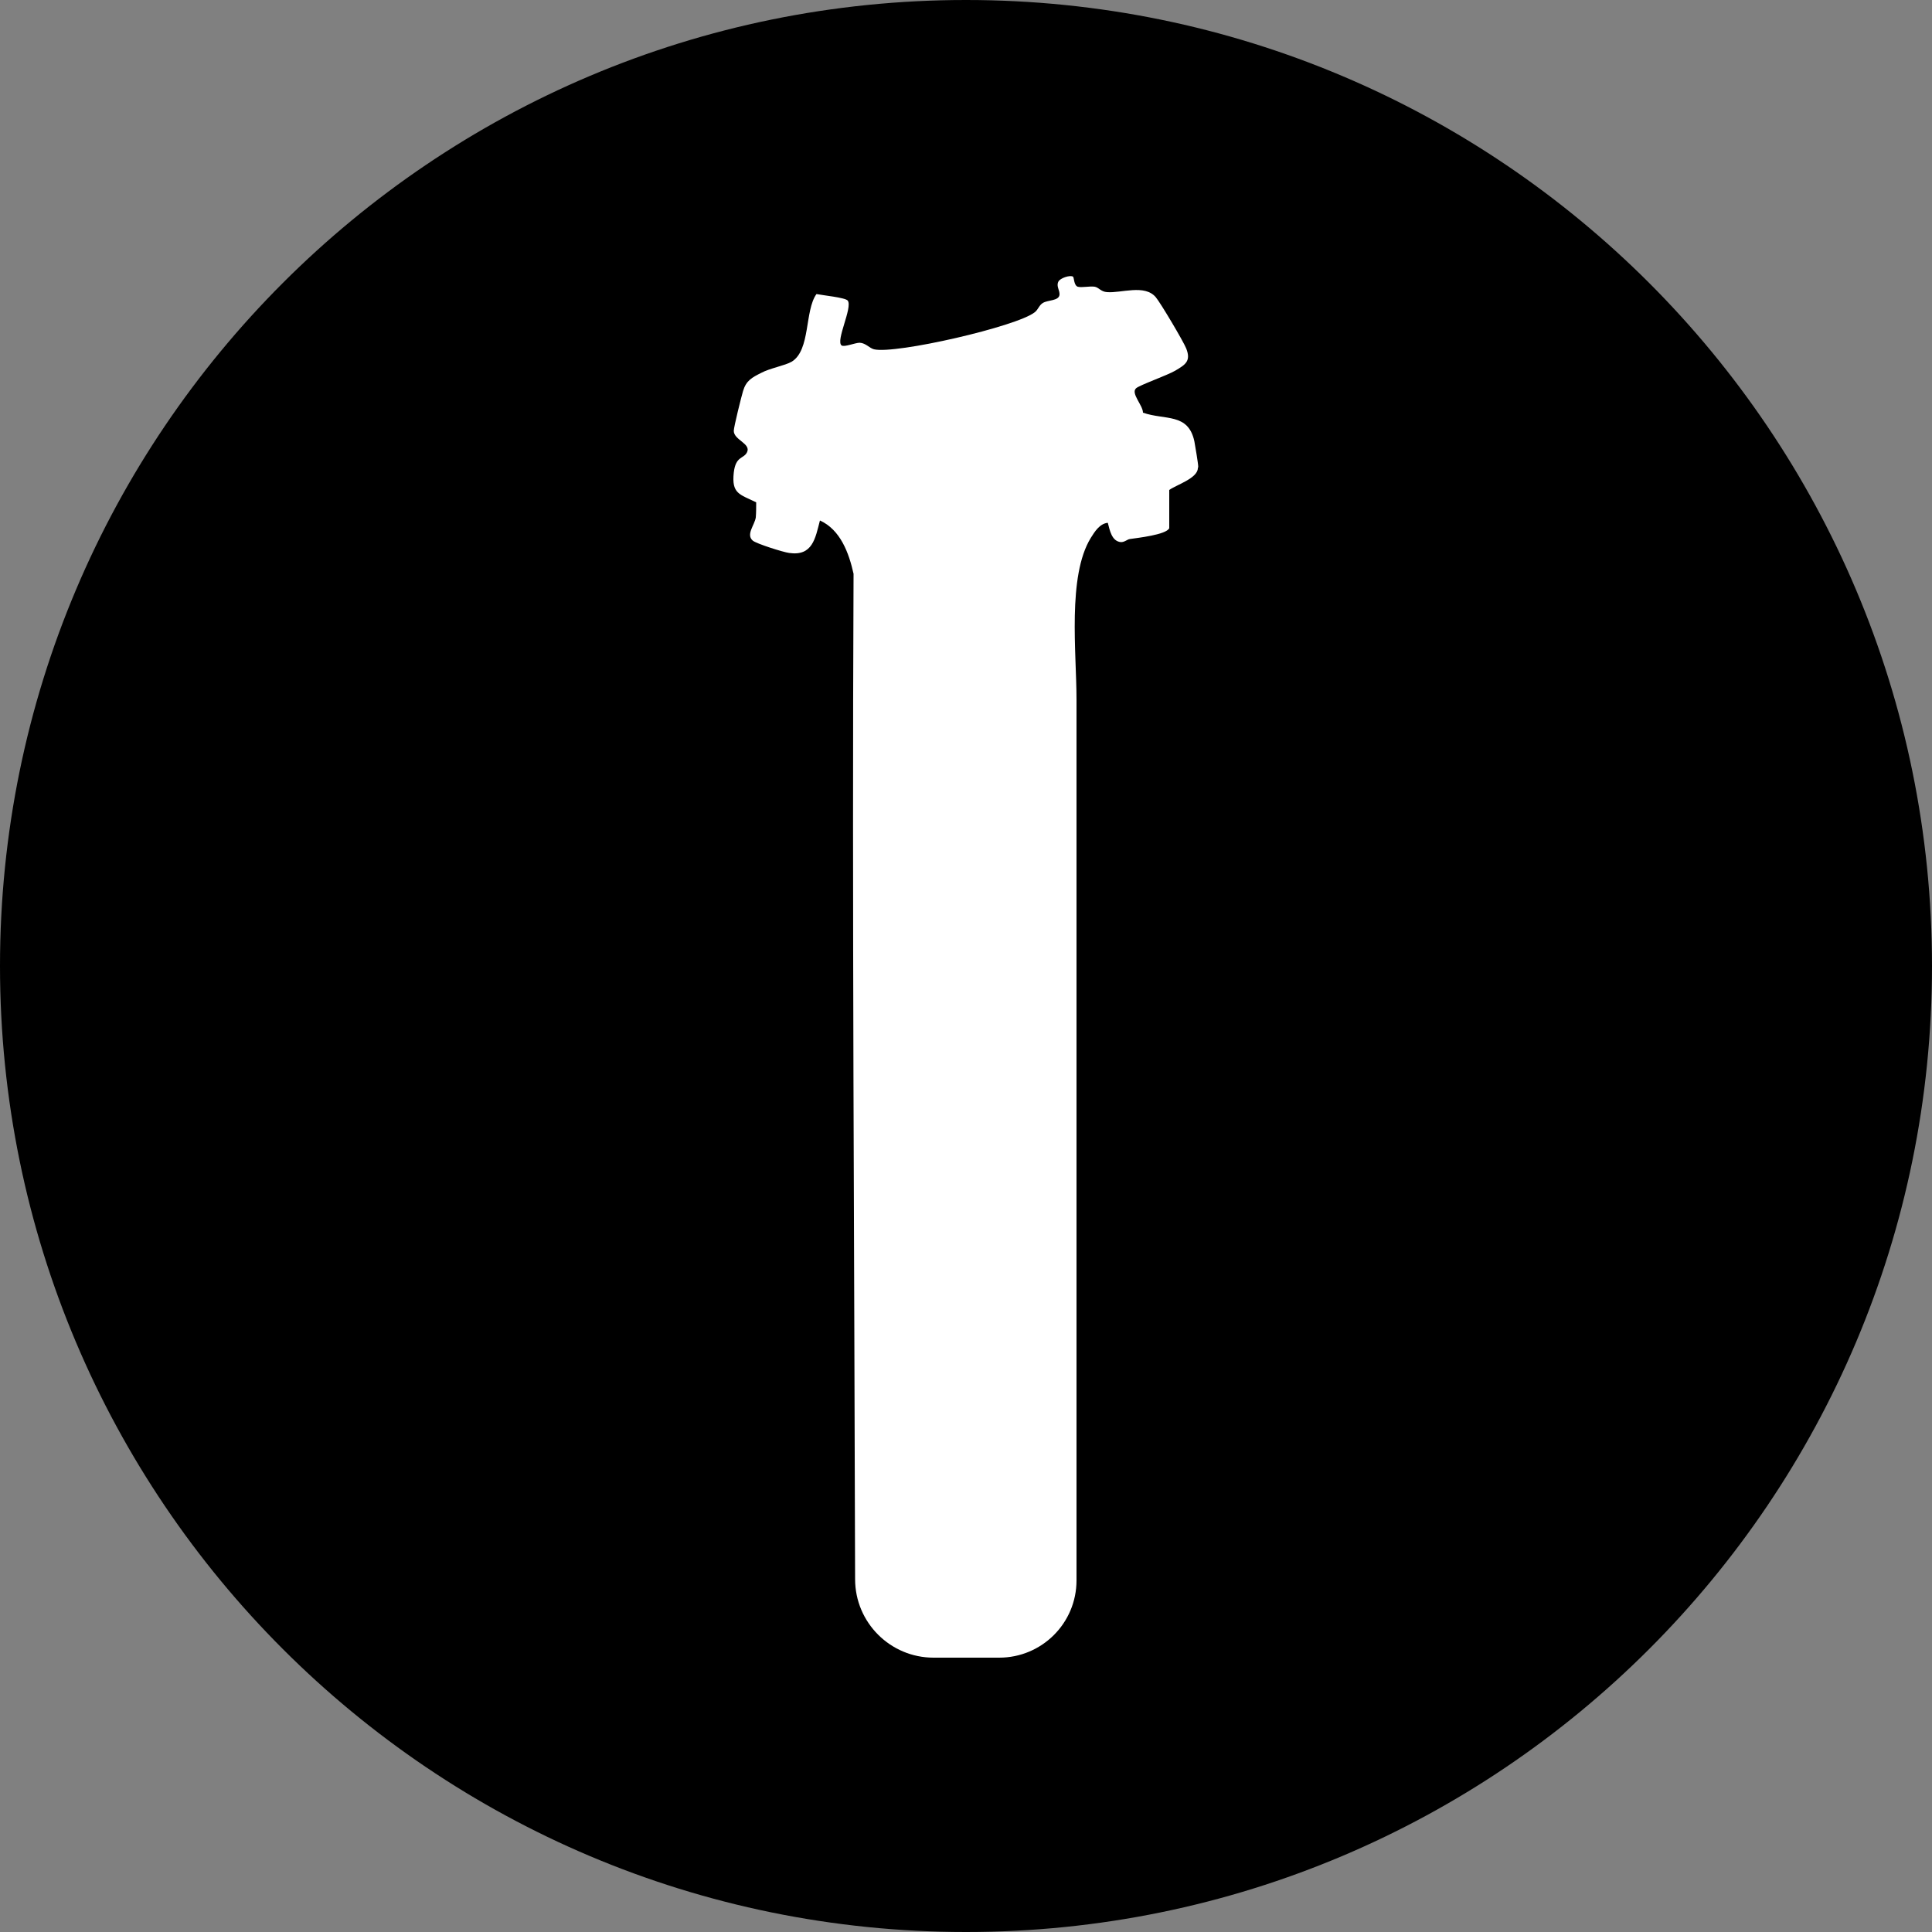
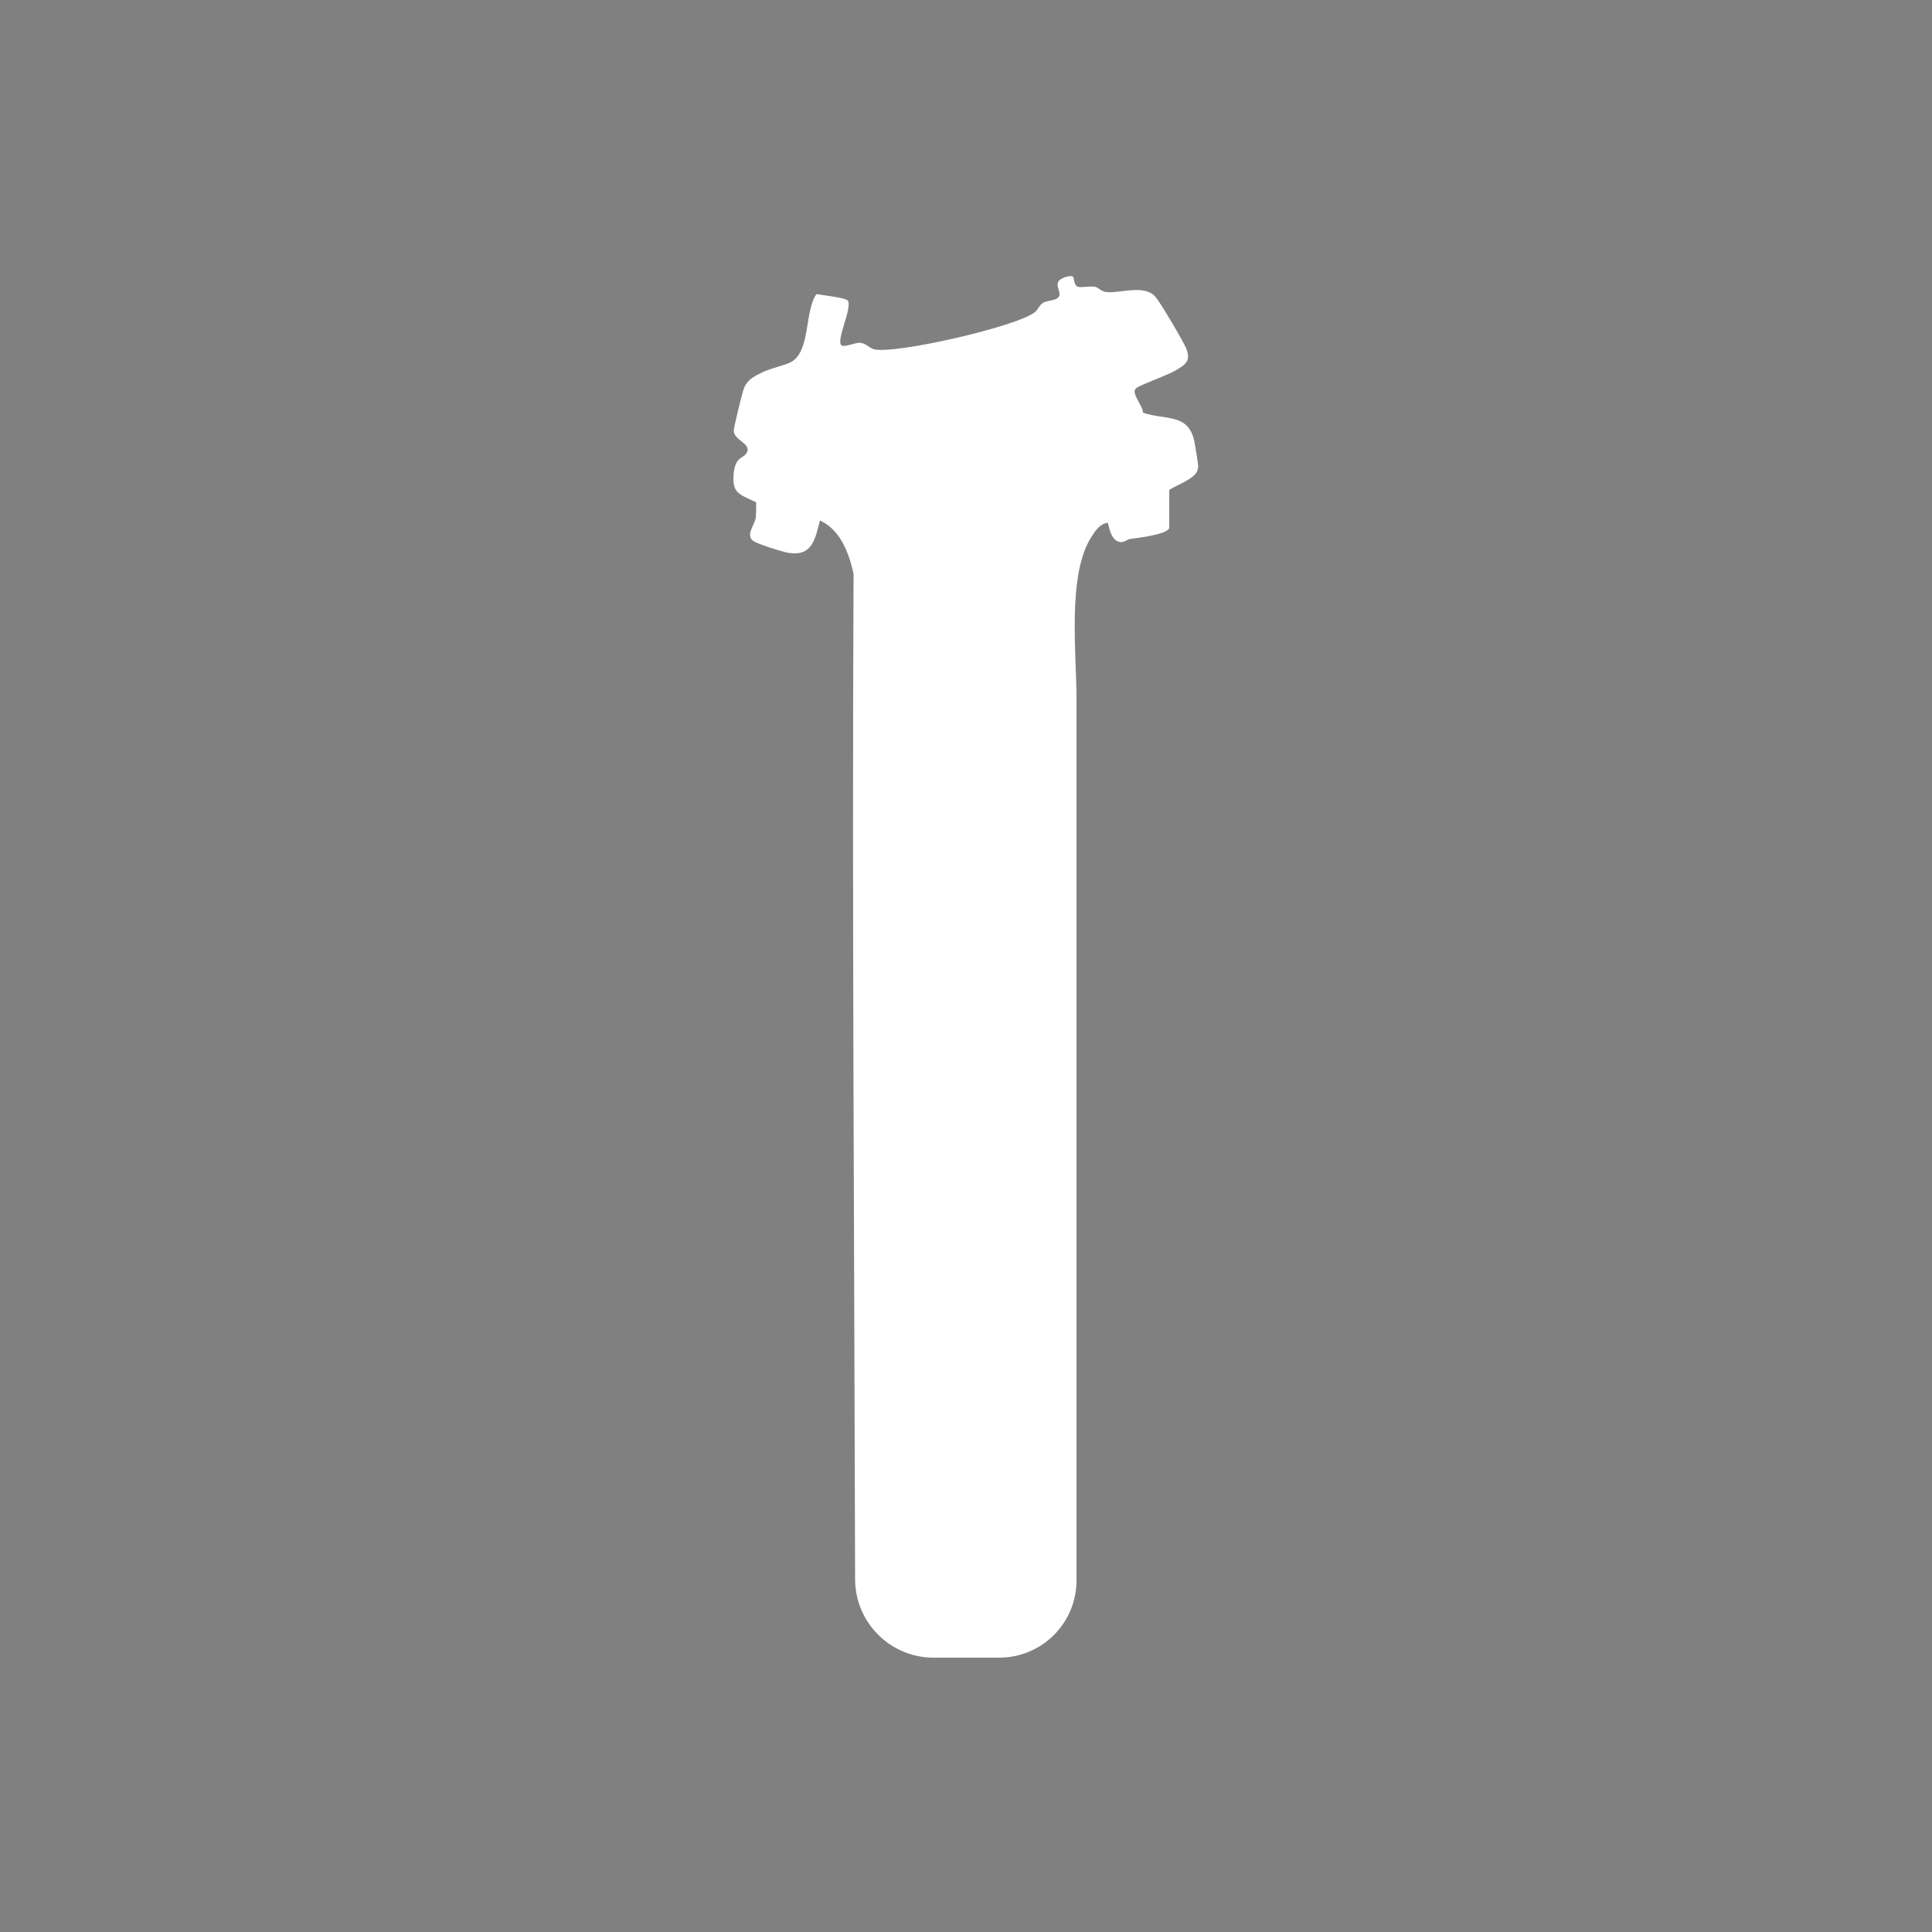
<svg xmlns="http://www.w3.org/2000/svg" id="Layer_1" data-name="Layer 1" viewBox="0 0 50 50">
  <rect x="0" y="0" width="50" height="50" fill="#808080" stroke="none" />
  <defs>
    <style>
      .cls-1 {
        fill: #fff;
      }
    </style>
  </defs>
-   <path d="M25,0h0C38.81,0,50,11.19,50,25h0c0,13.81-11.19,25-25,25h0C11.19,50,0,38.81,0,25h0C0,11.19,11.19,0,25,0Z" />
  <path class="cls-1" d="M31.01,12.08c0-.08-.08-.55-.1-.66-.16-.74-.76-.54-1.33-.74,0-.19-.32-.5-.18-.63.08-.08.82-.34,1.02-.46.25-.15.41-.24.28-.57-.07-.18-.67-1.19-.79-1.33-.29-.34-.89-.1-1.26-.13-.16-.01-.21-.12-.32-.14-.13-.02-.33.03-.44,0-.1-.04-.09-.23-.12-.26-.08-.05-.34.04-.38.13-.06.12.04.22.03.34-.02.16-.3.13-.43.21-.1.06-.12.17-.21.24-.46.37-3.6,1.09-4.16.96-.12-.03-.21-.16-.37-.17-.12,0-.4.12-.47.07-.16-.12.29-.98.16-1.16-.06-.08-.67-.14-.81-.17-.31.43-.15,1.45-.64,1.75-.17.1-.57.17-.79.29-.24.12-.39.2-.47.47-.04.13-.24.93-.24,1.03,0,.24.46.33.34.56-.09.17-.29.09-.34.52-.06.55.15.56.58.77,0,.13,0,.26-.01.39-.03.2-.26.44-.08.6.09.08.79.3.94.32.61.09.68-.38.8-.84.53.24.75.84.87,1.38-.04,8.66.02,17.37.04,26.02,0,1.12.91,2.03,2.03,2.03h1.7c1.1,0,2-.89,2-2v-22.8c0-1.2-.24-3.19.37-4.18.1-.16.23-.37.44-.39.05.19.1.48.34.5.1,0,.16-.07.23-.08.2-.03.94-.11,1.02-.28v-.99c.18-.13.73-.3.74-.56Z" />
</svg>